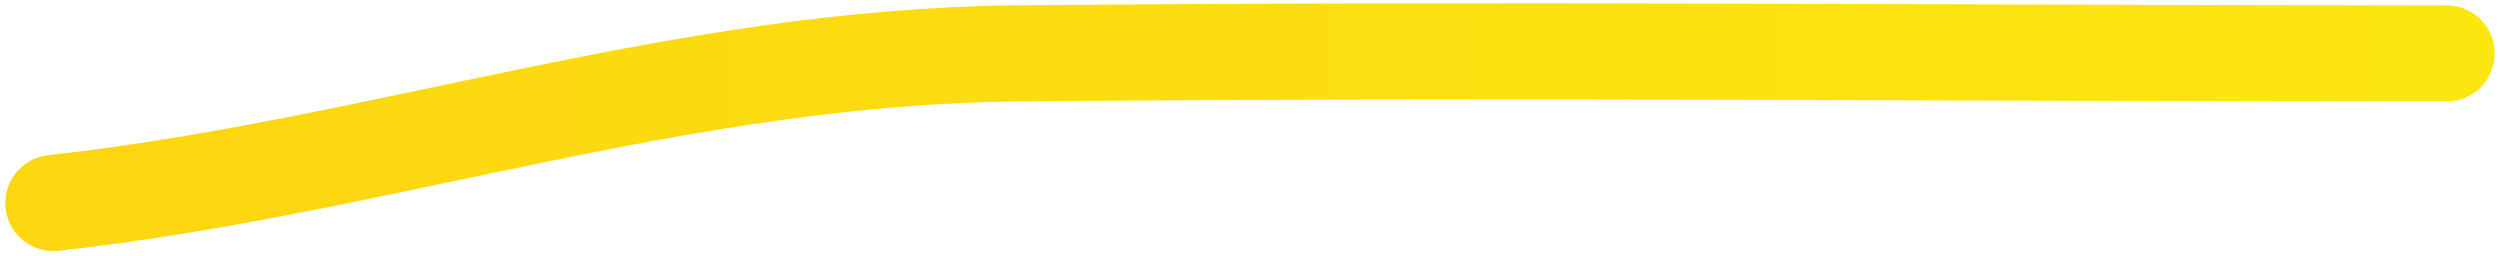
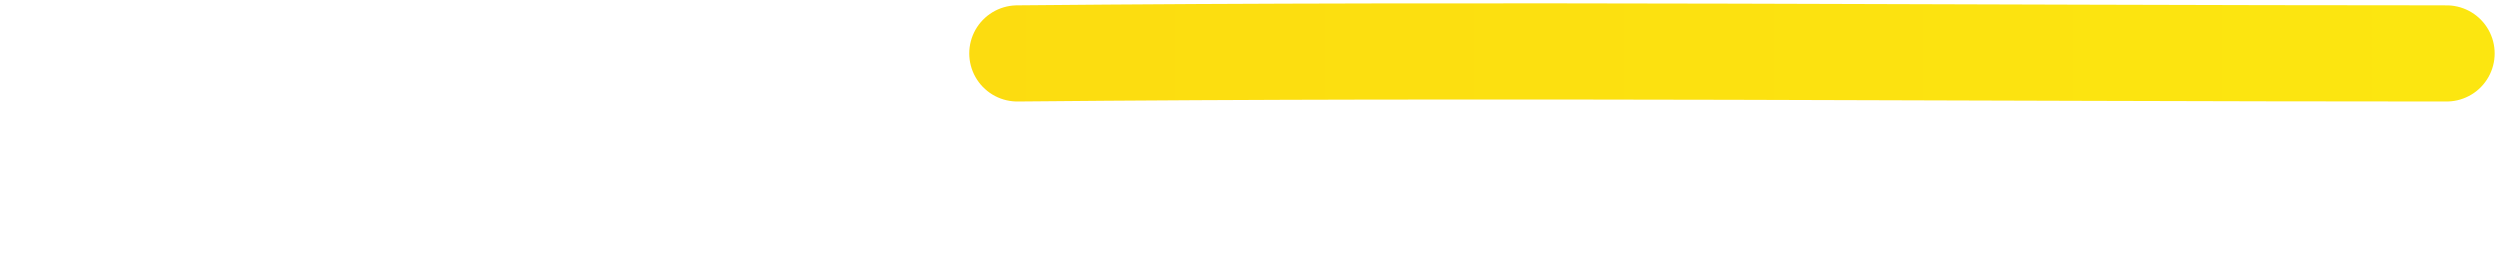
<svg xmlns="http://www.w3.org/2000/svg" width="234" height="24" viewBox="0 0 234 24" fill="none">
-   <path d="M229 5C184.416 5 139.806 4.576 95.222 5C63.62 5.301 35.693 15.59 5 19" stroke="url(#paint0_linear_454_149274)" stroke-width="9" stroke-linecap="round" />
+   <path d="M229 5C184.416 5 139.806 4.576 95.222 5" stroke="url(#paint0_linear_454_149274)" stroke-width="9" stroke-linecap="round" />
  <defs>
    <linearGradient id="paint0_linear_454_149274" x1="5" y1="11.906" x2="229" y2="11.906" gradientUnits="userSpaceOnUse">
      <stop stop-color="#FCD610" />
      <stop offset="1" stop-color="#FCE610" />
    </linearGradient>
  </defs>
</svg>